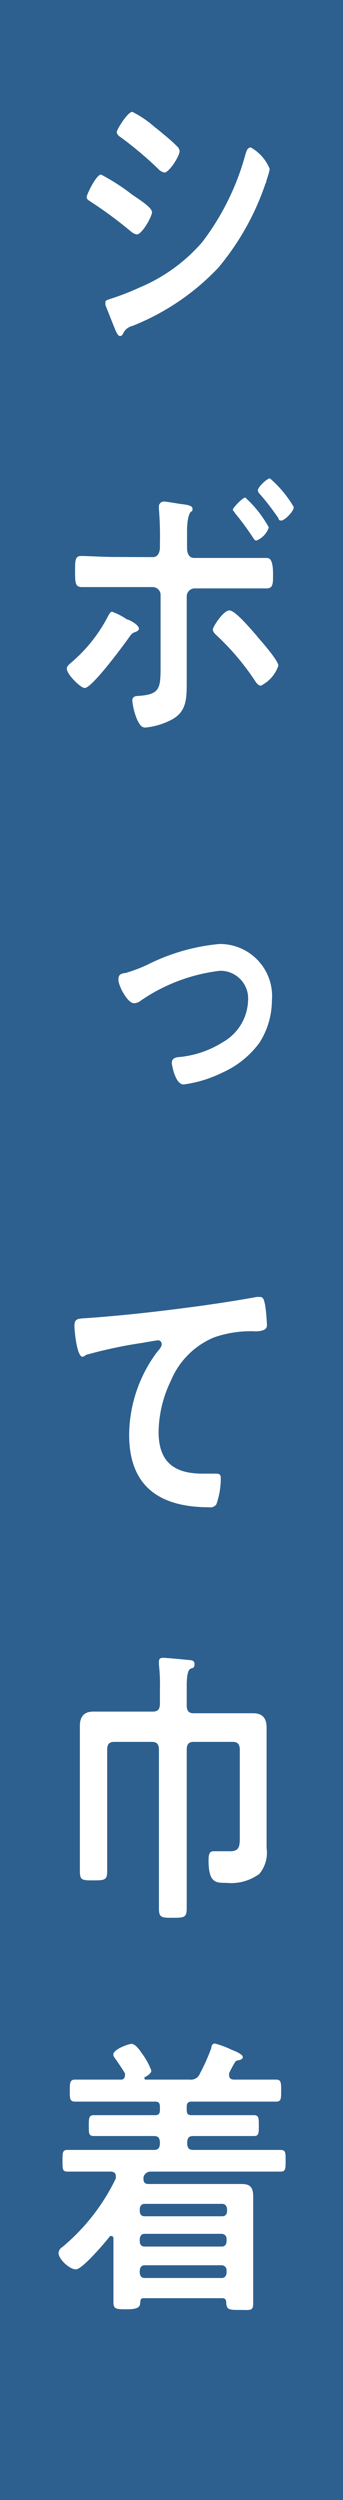
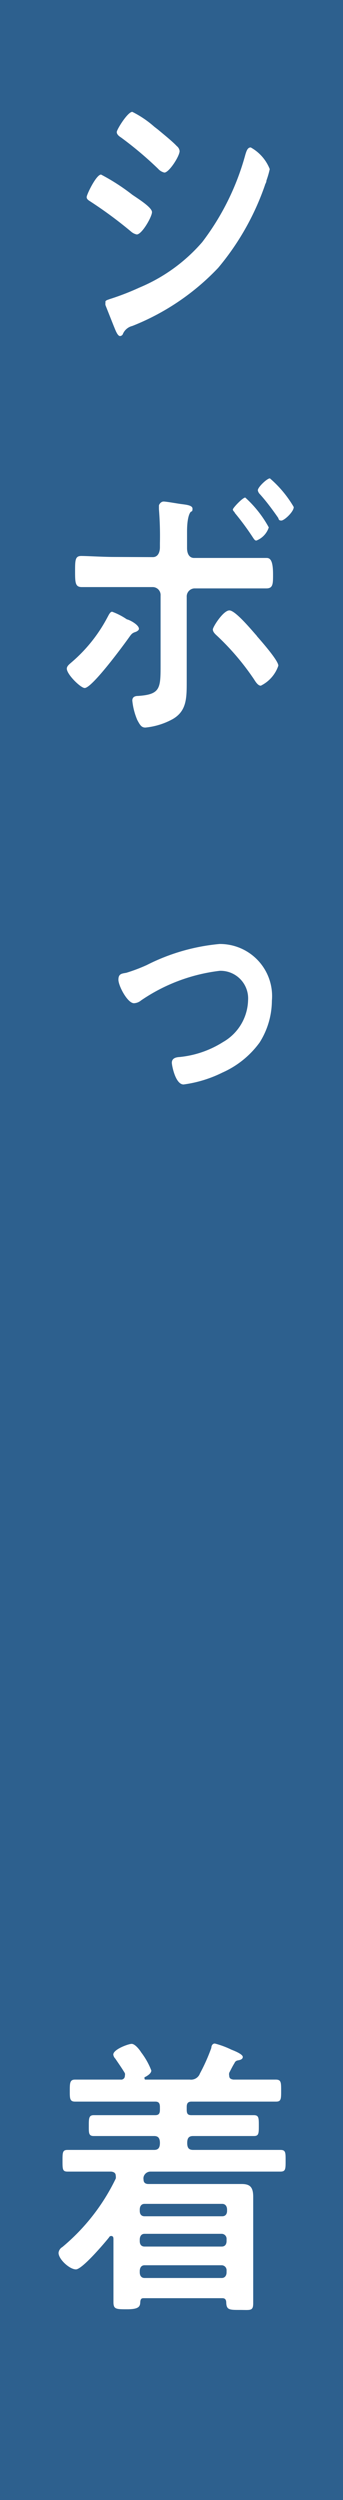
<svg xmlns="http://www.w3.org/2000/svg" viewBox="0 0 20.74 151.09">
  <defs>
    <style>.a{fill:#2d608e;}.b{fill:#fff;}</style>
  </defs>
  <rect class="a" width="20.74" height="151.09" />
  <path class="b" d="M6.11,10.55A12.5,12.5,0,0,1,8,11.77c.41.28,1.19.77,1.19,1.05s-.61,1.35-.92,1.35A.76.76,0,0,1,7.93,14,25.59,25.59,0,0,0,5.5,12.2c-.1-.07-.26-.14-.26-.29S5.82,10.55,6.11,10.55Zm.51,7.53a15.64,15.64,0,0,0,1.81-.7,10.22,10.22,0,0,0,3.8-2.75,15.36,15.36,0,0,0,2.61-5.3c.06-.18.12-.42.32-.42a2.58,2.58,0,0,1,1.15,1.31,5.42,5.42,0,0,1-.2.69c0,.12-.08.21-.09.28a15.81,15.81,0,0,1-2.83,5A14.49,14.49,0,0,1,8,19.7a.83.83,0,0,0-.58.51.21.21,0,0,1-.16.1c-.16,0-.29-.39-.38-.6l-.5-1.26a.35.35,0,0,1,0-.16C6.33,18.15,6.53,18.12,6.62,18.08ZM9.55,7.83c.32.27.87.71,1.14,1a.44.44,0,0,1,.17.3c0,.31-.64,1.3-.92,1.3a.73.73,0,0,1-.38-.23A21.87,21.87,0,0,0,7.32,8.31c-.11-.07-.26-.18-.26-.33S7.72,6.76,8,6.76a6.15,6.15,0,0,1,1.33.9Z" />
  <path class="b" d="M8.4,38c0,.09-.1.14-.17.18-.25.08-.27.12-.47.4-.35.49-2.2,3-2.64,3-.24,0-1.08-.82-1.08-1.17,0-.16.17-.28.27-.37a9.21,9.21,0,0,0,2.18-2.72c.07-.12.16-.35.29-.35a4,4,0,0,1,.89.46C7.84,37.46,8.4,37.76,8.4,38Zm.84-4.33c.31,0,.43-.29.43-.6v-.25a20.13,20.13,0,0,0-.06-2.05c0-.07,0-.14,0-.21s.12-.25.28-.25.76.11,1.05.15.7.07.7.28-.06.14-.12.21-.21.35-.21,1.17v1c0,.42.19.6.42.6h2.4l1.11,0c.29,0,.63,0,.89,0s.38.27.38,1c0,.56,0,.84-.4.84-.67,0-1.32,0-2,0H11.74a.49.49,0,0,0-.45.52v4.11c0,.35,0,.68,0,1,0,1,0,1.78-.85,2.27a4.28,4.28,0,0,1-1.65.51c-.23,0-.32-.14-.49-.46A4,4,0,0,1,8,42.34c0-.23.18-.28.34-.28,1.38-.09,1.37-.47,1.37-1.93V36a.48.48,0,0,0-.46-.52H6.86c-.64,0-1.26,0-1.91,0-.39,0-.41-.24-.41-.93s0-.95.37-.95,1.33.06,2,.06Zm6.29,4.77c.24.28,1.3,1.47,1.3,1.79a2.1,2.1,0,0,1-1.06,1.21c-.18,0-.33-.26-.42-.4a15.34,15.34,0,0,0-2.23-2.62c-.11-.1-.25-.23-.25-.38s.63-1.15,1-1.15S15.24,38.11,15.53,38.43Zm.72-6.56a1.28,1.28,0,0,1-.75.79c-.09,0-.14-.09-.19-.16A16,16,0,0,0,14.2,31c0-.05-.12-.12-.12-.21s.59-.72.75-.72A6.86,6.86,0,0,1,16.25,31.87Zm1.51-1.23c0,.28-.57.81-.75.81s-.15-.11-.2-.18c-.34-.49-.72-1-1.1-1.42a.42.42,0,0,1-.12-.23c0-.19.56-.72.73-.72A6.79,6.79,0,0,1,17.76,30.64Z" />
  <path class="b" d="M8.88,58.32a12.12,12.12,0,0,1,4.39-1.27,3.15,3.15,0,0,1,3.17,3.43A4.78,4.78,0,0,1,15.7,63a5.58,5.58,0,0,1-2.25,1.82,7.51,7.51,0,0,1-2.35.72c-.5,0-.71-1.17-.71-1.31,0-.3.29-.34.48-.35a6,6,0,0,0,2.61-.9A3,3,0,0,0,15,60.46a1.67,1.67,0,0,0-1.71-1.79,10.64,10.64,0,0,0-4.76,1.79.72.72,0,0,1-.43.17c-.39,0-.94-1.05-.94-1.42s.21-.37.48-.42A10.12,10.12,0,0,0,8.88,58.32Z" />
-   <path class="b" d="M5.38,79.65c2.23-.16,4.46-.42,6.68-.72,1.15-.16,2.32-.34,3.47-.55h.18c.23,0,.26.22.31.44s.12,1,.12,1.28-.32.35-.67.36a6.67,6.67,0,0,0-2.54.37,4.84,4.84,0,0,0-2.6,2.62,7.24,7.24,0,0,0-.74,3.09c0,2,1.15,2.52,2.69,2.52H13c.23,0,.35,0,.35.29a4.75,4.75,0,0,1-.27,1.57.45.45,0,0,1-.44.17c-2.6,0-4.83-.95-4.83-4.37a8.45,8.45,0,0,1,1.68-5c.08-.09.28-.32.28-.43A.23.23,0,0,0,9.58,81c-.12,0-.81.13-1,.16a27.28,27.28,0,0,0-3.37.72A.93.93,0,0,1,5,82c-.37,0-.5-1.67-.5-1.85C4.5,79.65,4.71,79.7,5.38,79.65Z" />
-   <path class="b" d="M11.29,103.05c0,.35.12.49.42.49H14c.44,0,.87,0,1.31,0s.81.18.81.86c0,.51,0,1,0,1.53v4.53c0,.4,0,.82,0,1.23a2,2,0,0,1-.44,1.56,2.88,2.88,0,0,1-2,.54c-.64,0-1.07,0-1.07-1.37,0-.45.11-.54.31-.54l1,0c.61,0,.58-.38.58-1v-5.12c0-.35-.13-.49-.42-.49H11.71c-.3,0-.42.14-.42.49v6.91c0,.88,0,1.77,0,2.65,0,.58-.17.58-.84.58s-.84,0-.84-.56c0-.88,0-1.77,0-2.67v-6.91c0-.35-.12-.49-.43-.49H6.91c-.31,0-.43.14-.43.49v5c0,.79,0,1.56,0,2.35,0,.51-.17.53-.83.53s-.82,0-.82-.53c0-.79,0-1.56,0-2.35v-4.91c0-.51,0-1,0-1.55s.25-.86.81-.86.86,0,1.28,0H9.24c.31,0,.43-.14.43-.49V102a10,10,0,0,0-.06-1.39v-.17c0-.22.1-.25.27-.25s1.13.09,1.41.12.47,0,.47.27-.15.21-.26.28-.21.33-.21,1Z" />
  <path class="b" d="M13.44,138.89H8.71c-.12,0-.22,0-.23.26s-.12.41-.79.41-.83,0-.83-.43,0-.93,0-1.38v-2.41c0-.1,0-.21-.15-.21a.15.15,0,0,0-.12.09c-.28.35-1.62,1.93-2,1.93s-1.05-.61-1.05-1a.46.46,0,0,1,.23-.35A12.37,12.37,0,0,0,7,131.66a.45.45,0,0,0,0-.16c0-.19-.13-.24-.27-.26H5.85c-.58,0-1.17,0-1.77,0-.3,0-.3-.15-.3-.65s0-.66.3-.66c.6,0,1.19,0,1.77,0H9.32c.24,0,.35-.12.35-.42v0c0-.3-.11-.42-.35-.42h-2c-.55,0-1.1,0-1.66,0-.31,0-.29-.21-.29-.63s0-.63.29-.63c.56,0,1.11,0,1.66,0H9.38c.21,0,.29-.08.29-.33v-.16c0-.24-.08-.33-.28-.33H6.3c-.6,0-1.18,0-1.77,0-.32,0-.31-.22-.31-.66s0-.67.31-.67c.59,0,1.17,0,1.77,0h1a.22.22,0,0,0,.25-.23.3.3,0,0,0,0-.16c-.2-.33-.35-.54-.58-.88a.42.42,0,0,1-.12-.24c0-.32.92-.65,1.11-.65s.45.31.58.52a4.41,4.41,0,0,1,.61,1.09c0,.19-.27.34-.41.41a.09.09,0,0,0,0,.07.06.06,0,0,0,.07.07h2.67a.57.57,0,0,0,.61-.37,11.27,11.27,0,0,0,.69-1.55c0-.14.08-.26.21-.26a5.34,5.34,0,0,1,1,.37c.23.09.69.28.69.44s-.2.19-.3.21a.25.25,0,0,0-.2.16c-.12.19-.22.4-.32.59a.41.41,0,0,0,0,.18c0,.17.12.21.25.23h.82c.58,0,1.16,0,1.75,0,.32,0,.32.18.32.67s0,.66-.3.66c-.6,0-1.19,0-1.77,0H11.58c-.2,0-.29.09-.29.32v.17c0,.25.07.33.29.33h2.1c.57,0,1.12,0,1.67,0,.3,0,.3.17.3.63s0,.63-.29.63c-.56,0-1.11,0-1.68,0h-2c-.26,0-.36.12-.36.42v0c0,.3.1.42.36.42h3.51l1.77,0c.32,0,.31.17.31.66s0,.65-.31.65l-1.77,0H9.09a.43.43,0,0,0-.41.33.45.45,0,0,0,0,.16c0,.19.13.26.29.26h5.64c.49,0,.7.17.7.77,0,.45,0,.91,0,1.37v3.66c0,.48,0,.93,0,1.41s-.18.4-.81.4-.81,0-.82-.46C13.67,138.91,13.54,138.89,13.44,138.89Zm0-4.95c.18,0,.29-.12.29-.33v-.07c0-.21-.11-.35-.29-.35H8.74c-.19,0-.29.14-.29.35v.07c0,.21.1.33.29.33ZM8.74,135c-.19,0-.28.14-.29.33v.11c0,.21.1.33.29.33h4.67c.18,0,.29-.12.29-.33v-.11a.3.3,0,0,0-.29-.33Zm0,1.9c-.19,0-.28.14-.29.33v.1c0,.2.1.34.29.34h4.67c.18,0,.29-.14.29-.34v-.1a.3.3,0,0,0-.29-.33Z" />
</svg>